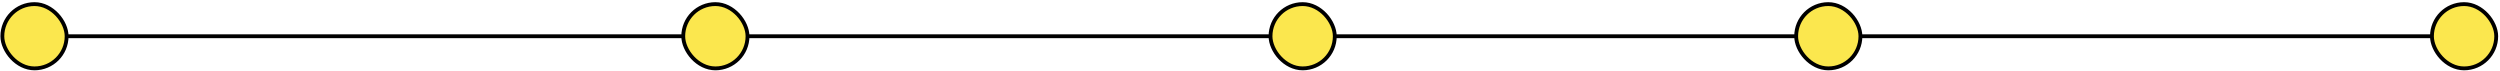
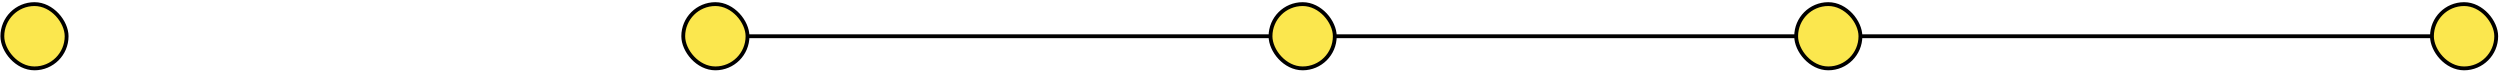
<svg xmlns="http://www.w3.org/2000/svg" width="814" height="23" viewBox="0 0 814 23" fill="none">
-   <path d="M19.668 11.8L226.776 11.8" stroke="black" stroke-width="1.25" />
  <path d="M236.949 11.8L416.369 11.8" stroke="black" stroke-width="1.25" />
  <path d="M420.537 11.8L589.273 11.8" stroke="black" stroke-width="1.25" />
  <path d="M602.95 11.8L796.828 11.8" stroke="black" stroke-width="1.25" />
  <rect x="0.765" y="1.337" width="20.927" height="20.927" rx="10.463" fill="#FBE74E" stroke="black" stroke-width="1.25" />
  <rect x="413.679" y="1.337" width="20.927" height="20.927" rx="10.463" fill="#FBE74E" stroke="black" stroke-width="1.25" />
  <rect x="584.829" y="1.337" width="20.927" height="20.927" rx="10.463" fill="#FBE74E" stroke="black" stroke-width="1.25" />
  <rect x="791.844" y="1.337" width="20.927" height="20.927" rx="10.463" fill="#FBE74E" stroke="black" stroke-width="1.25" />
  <rect x="222.464" y="1.337" width="20.927" height="20.927" rx="10.463" fill="#FBE74E" stroke="black" stroke-width="1.25" />
</svg>